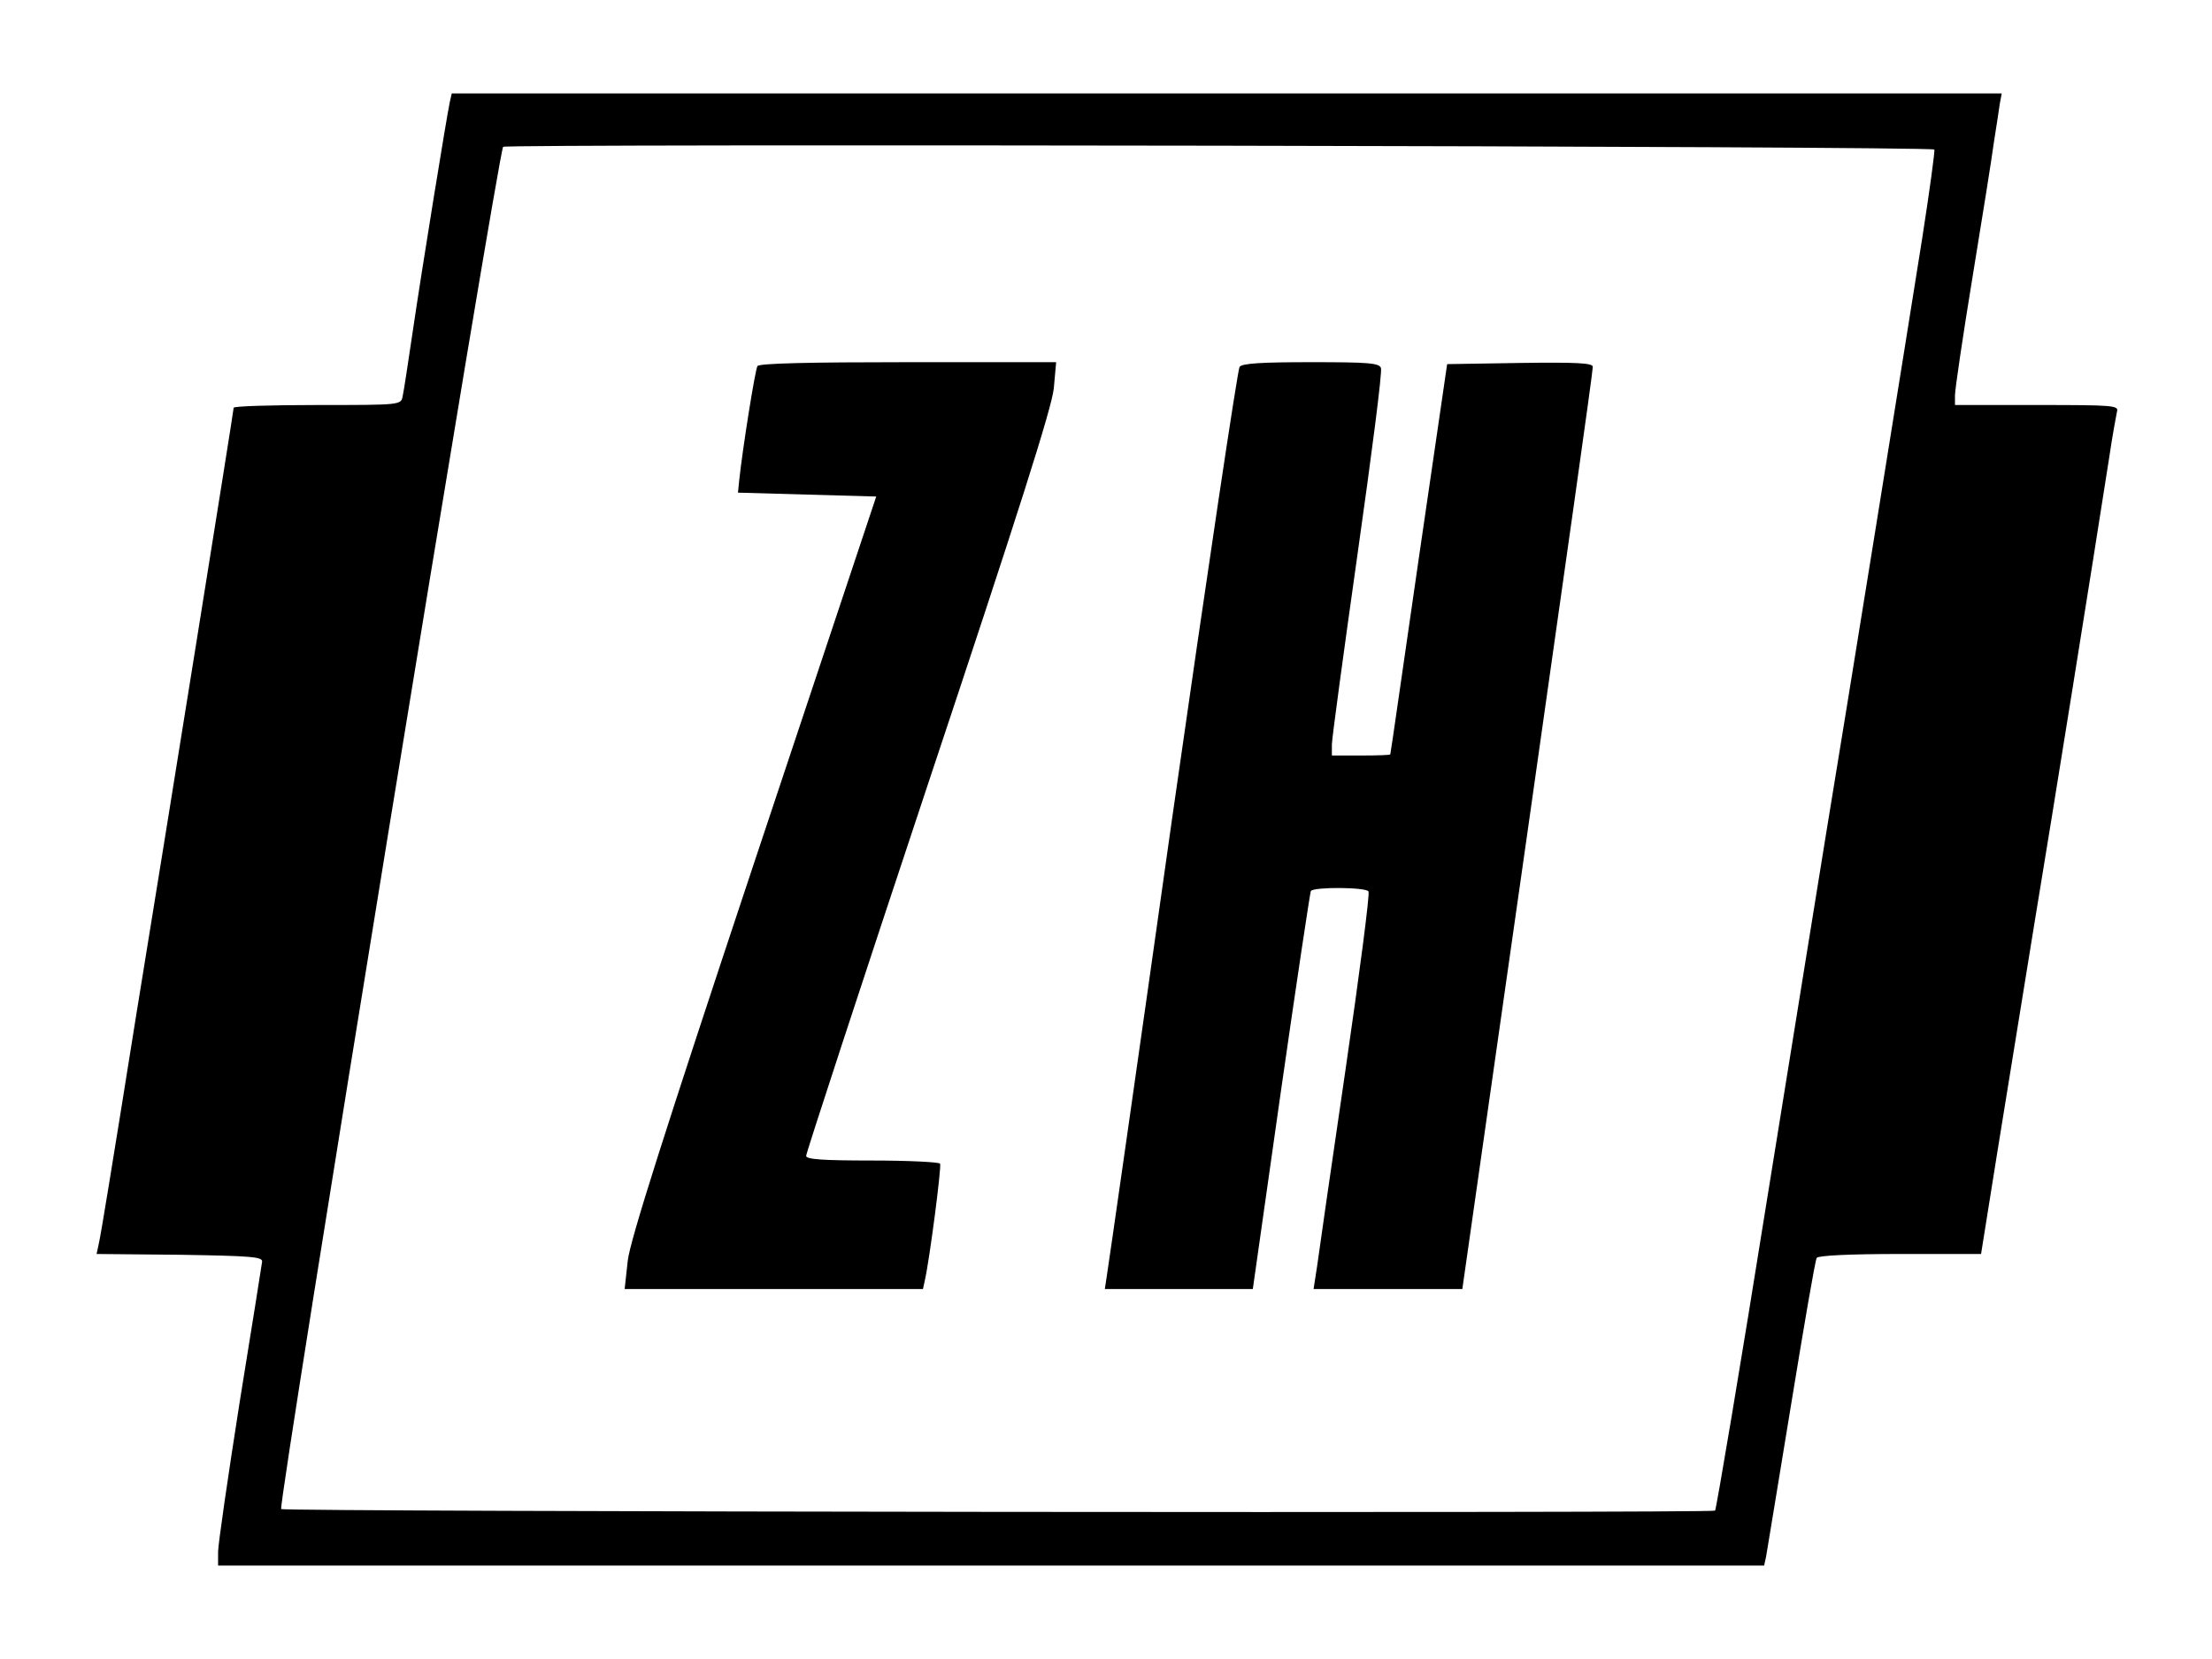
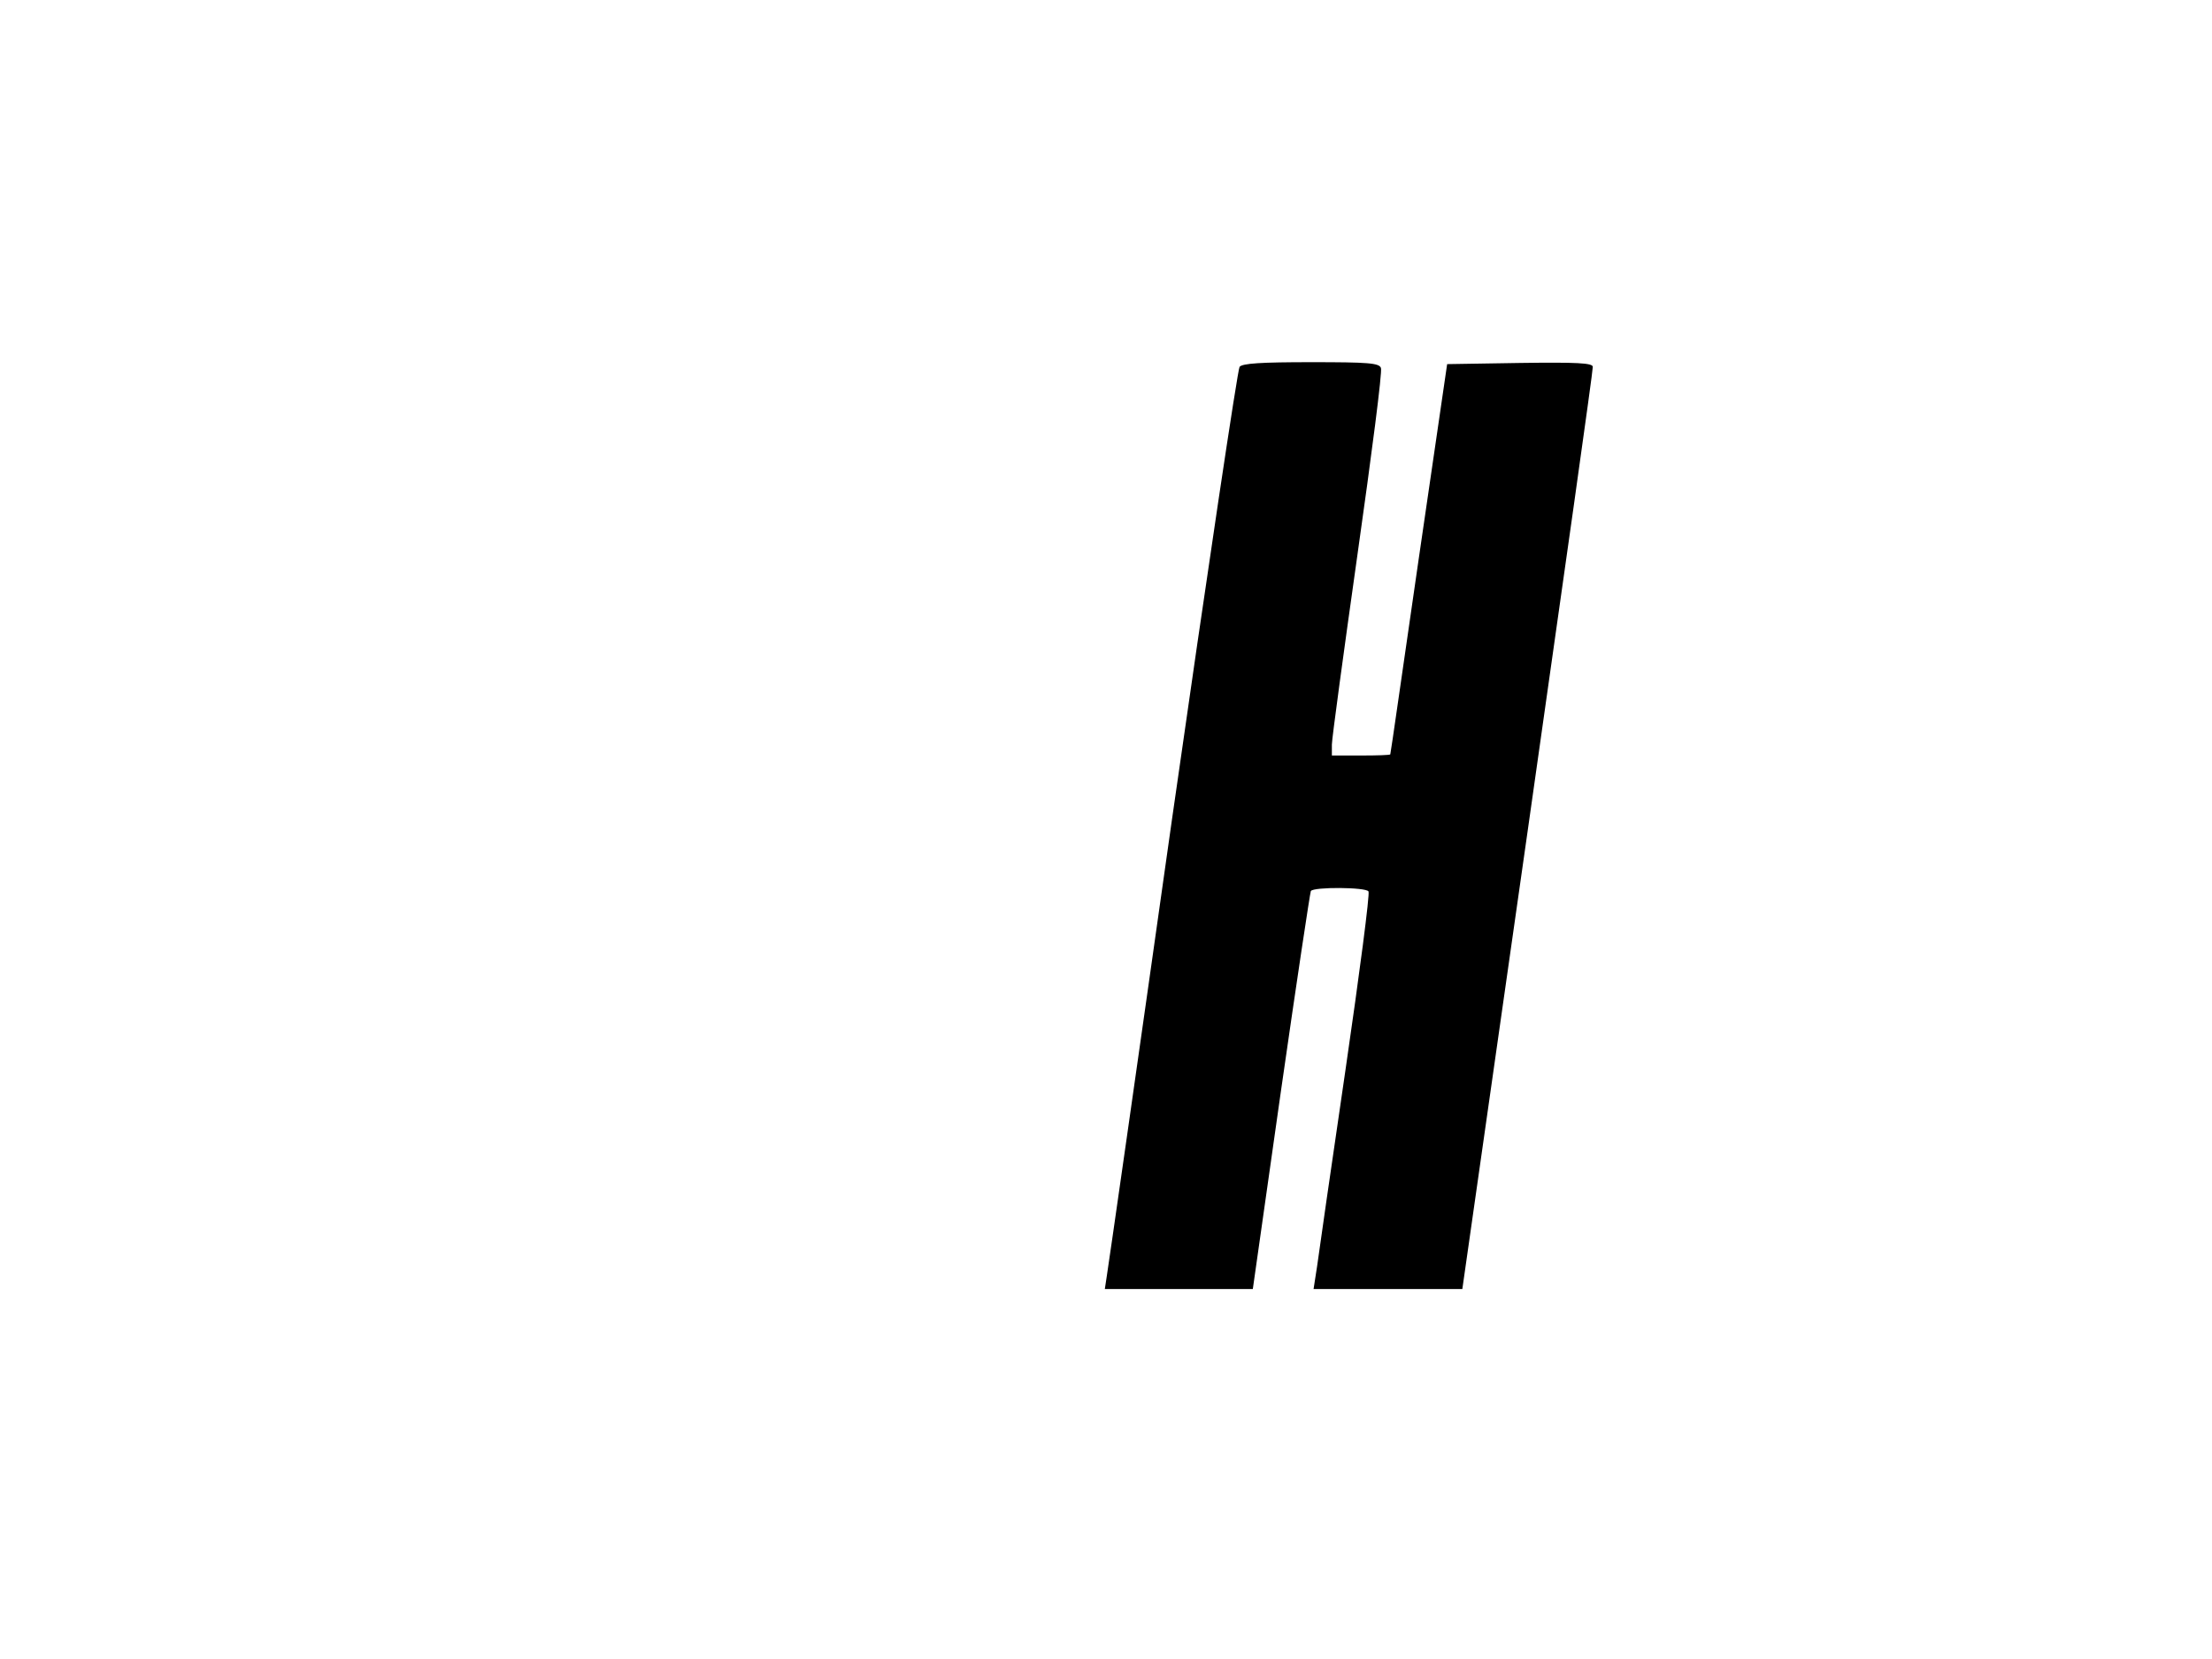
<svg xmlns="http://www.w3.org/2000/svg" width="568" height="426" viewBox="0 0 568 426" fill="none">
-   <path d="M115.5 26.2C114.7 29.9 108.3 69.3 106 85C104.8 93 103.7 100.5 103.4 101.7C103 104 103 104 81.5 104C69.7 104 60 104.3 60 104.7C60 105.5 42.7 213.3 35 260.5C32.4 277 29.2 296.6 28 304C26.8 311.4 25.6 318.5 25.3 319.7L24.8 322L46.1 322.2C64.4 322.5 67.5 322.7 67.3 324C67.2 324.8 64.6 341.2 61.5 360.3C58.5 379.4 56 396.6 56 398.5V402H254.5H453L453.5 399.7C453.7 398.5 456.6 381 459.9 360.8C463.2 340.6 466.1 323.6 466.5 323C466.9 322.4 474.8 322 487.9 322H508.7L512.9 295.7C515.2 281.3 519.6 254.6 522.5 236.5C527.3 207.5 537.1 146.4 541.6 117.5C542.4 112 543.4 106.7 543.6 105.7C544.1 104.1 542.7 104 523.1 104H502V101.5C502 100.1 504 86.4 506.5 71.2C509 56 511.5 40.3 512 36.5C512.6 32.6 513.3 28.3 513.5 26.7L514 24H315H116L115.5 26.2ZM496.7 38.4C496.9 38.6 495.5 48.9 493.6 61.1C490.2 82.7 473.1 188.8 469 213.5C467.9 220.1 461.2 261.9 454 306.4C446.9 350.9 440.7 387.6 440.4 387.9C439.8 388.6 72.9 388.2 72.2 387.5C71.3 386.6 128 38.6 129.2 37.7C130.5 36.9 495.8 37.5 496.7 38.4Z" fill="black" />
-   <path d="M194.499 94C193.899 95 190.699 115 189.799 123.5L189.499 126.5L207.199 127L224.999 127.5L193.499 222C170.599 290.8 161.799 318.5 161.199 323.7L160.399 331H198.699H236.999L237.499 328.7C238.699 323.4 241.799 299.6 241.399 298.8C241.099 298.4 233.299 298 223.899 298C211.199 298 206.999 297.7 206.999 296.8C206.999 296.1 221.099 253 238.399 201C261.499 131.7 270.099 104.7 270.599 99.7L271.199 93H233.199C207.699 93 194.899 93.3 194.499 94Z" fill="black" />
  <path d="M318.3 94.2C317.8 94.9 310 147 301 210C292.1 273 284.5 326 284.2 327.7L283.7 331H302.7H321.7L328.9 280.3C332.9 252.4 336.4 229.2 336.6 228.8C337.3 227.7 350.8 227.8 351.4 228.9C351.8 229.4 349.1 250 345.5 274.7C341.9 299.3 338.6 322.1 338.2 325.2L337.3 331H356.4H375.5L392.3 213.2C401.5 148.5 409.1 94.9 409 94.2C409 93.2 404.9 93 390.3 93.2L371.6 93.5L364.3 143.5C360.3 171 357.1 193.6 357 193.7C357 193.9 353.6 194 349.5 194H342V191.2C342 189.7 345 167.7 348.6 142.2C352.2 116.8 355 95.3 354.6 94.5C354.2 93.2 351.2 93 336.7 93C323.9 93 319 93.3 318.3 94.2Z" fill="black" />
</svg>